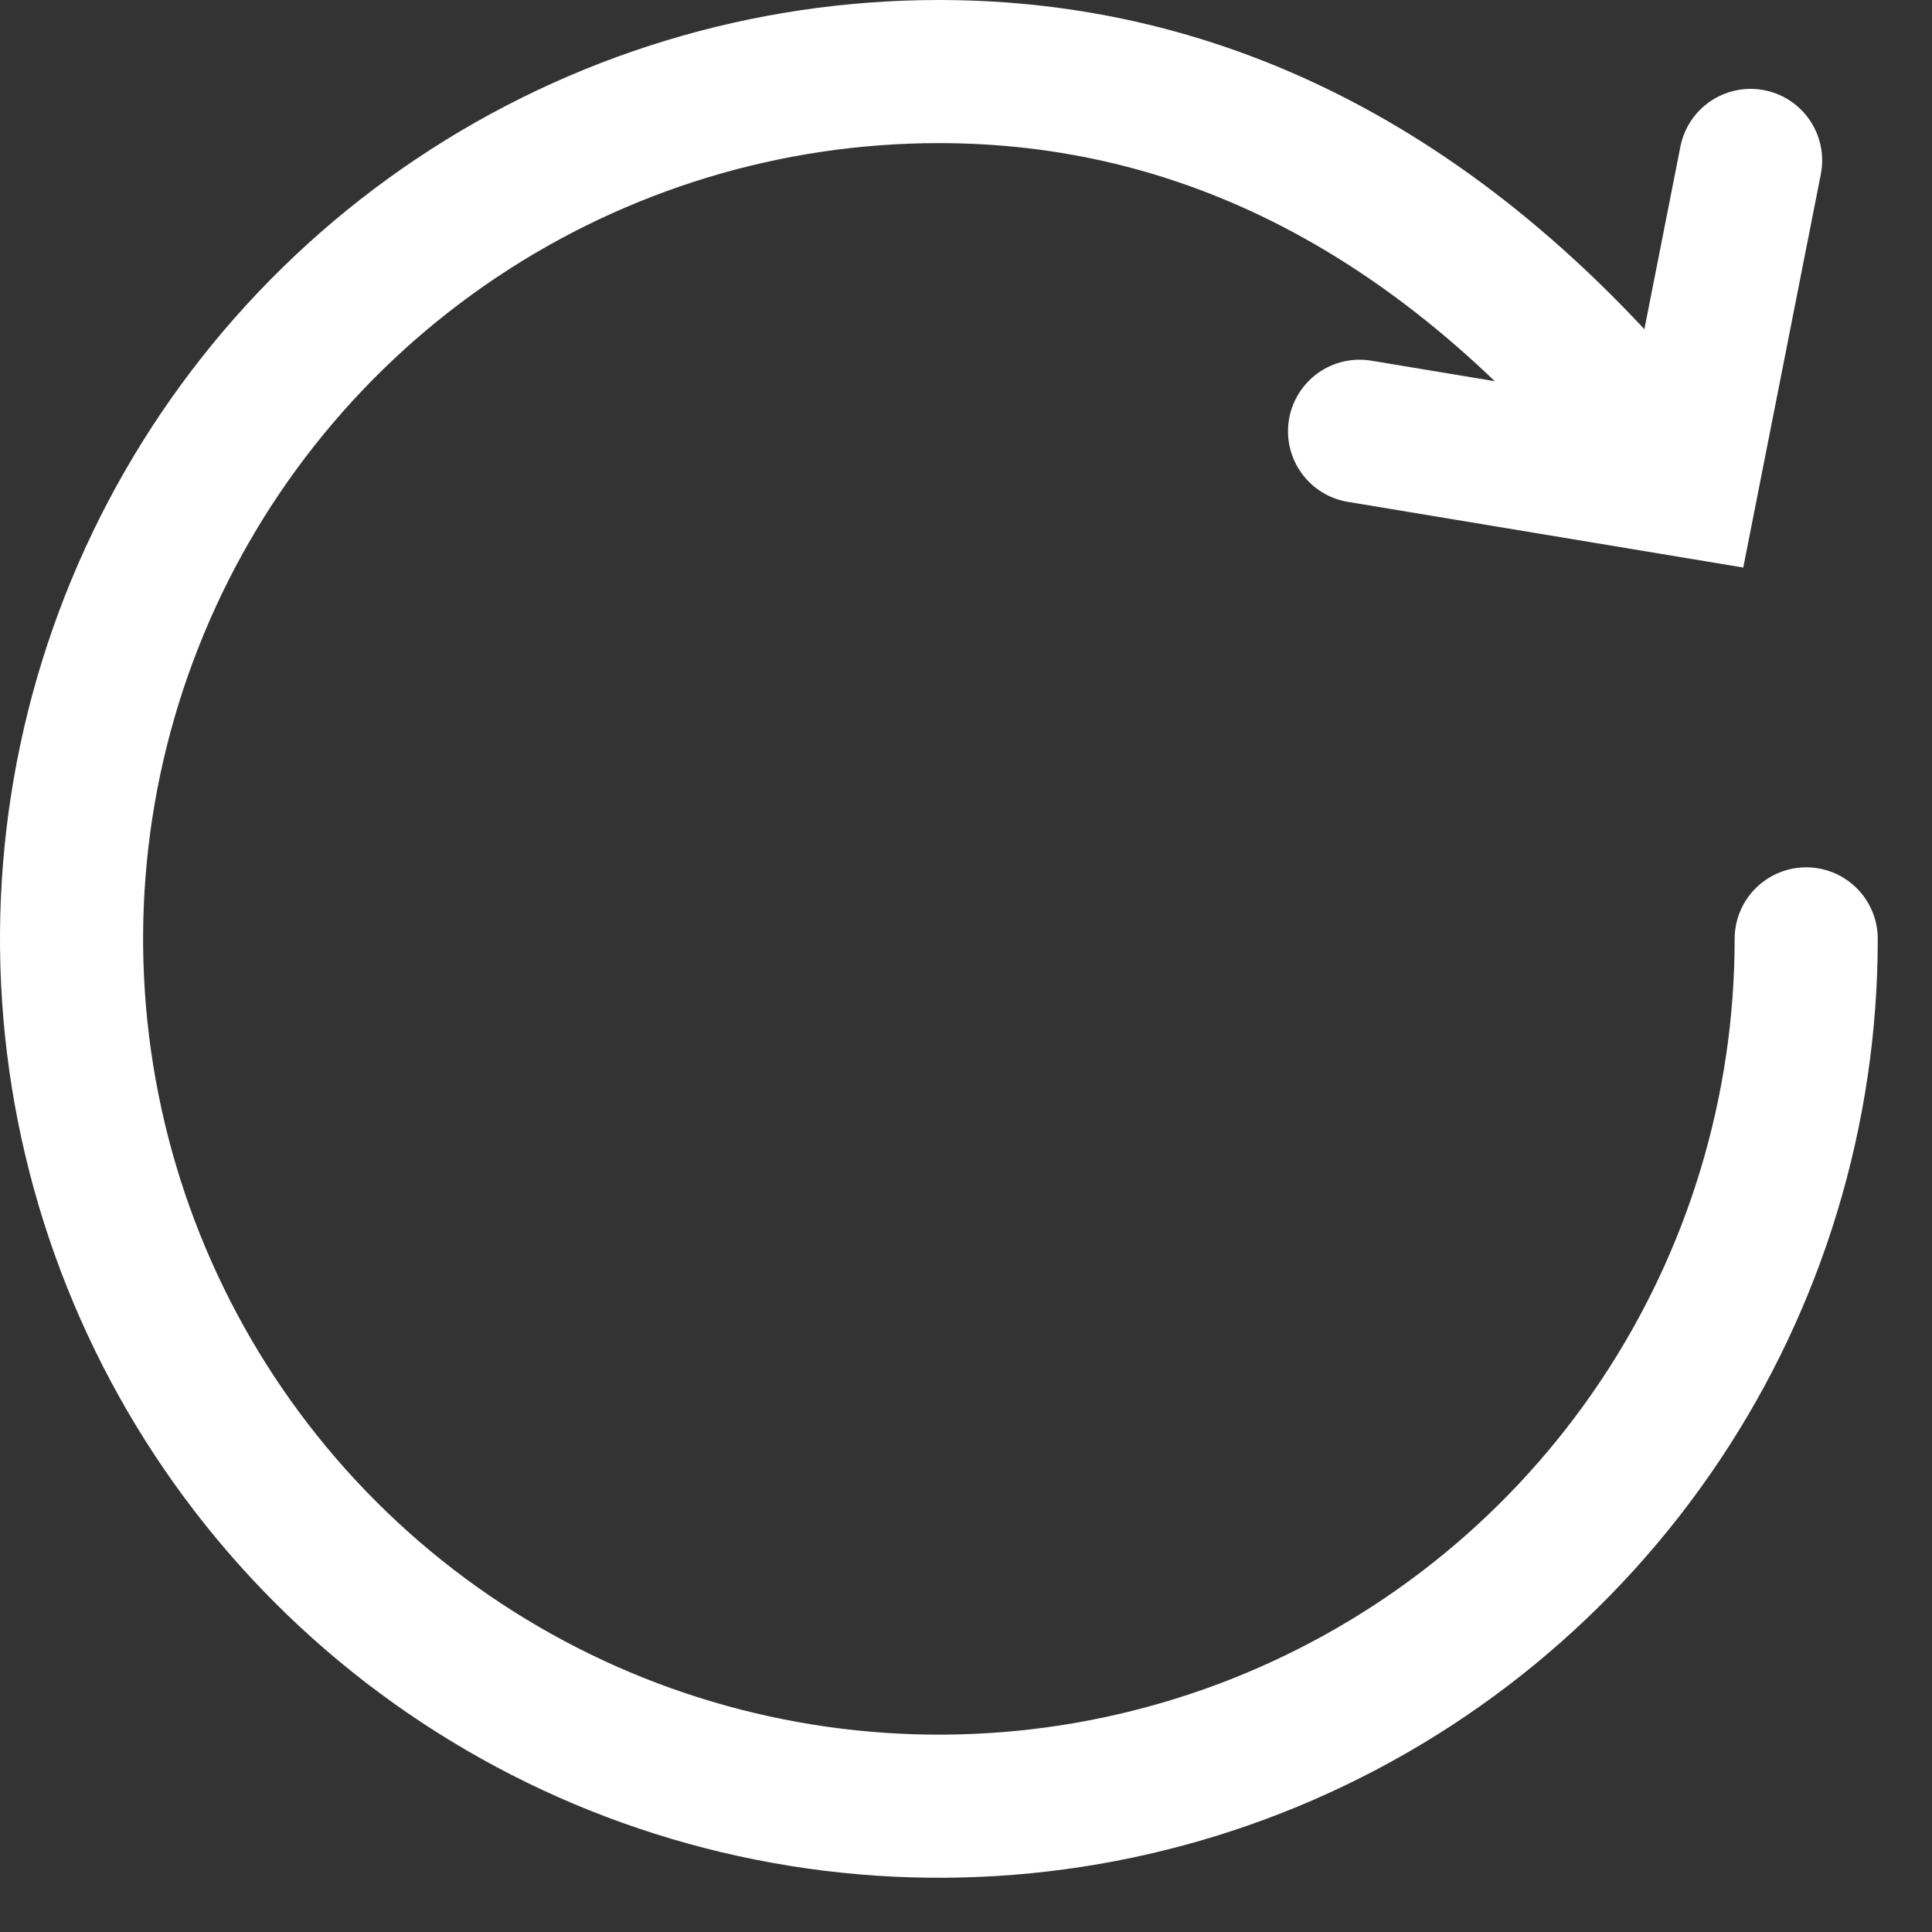
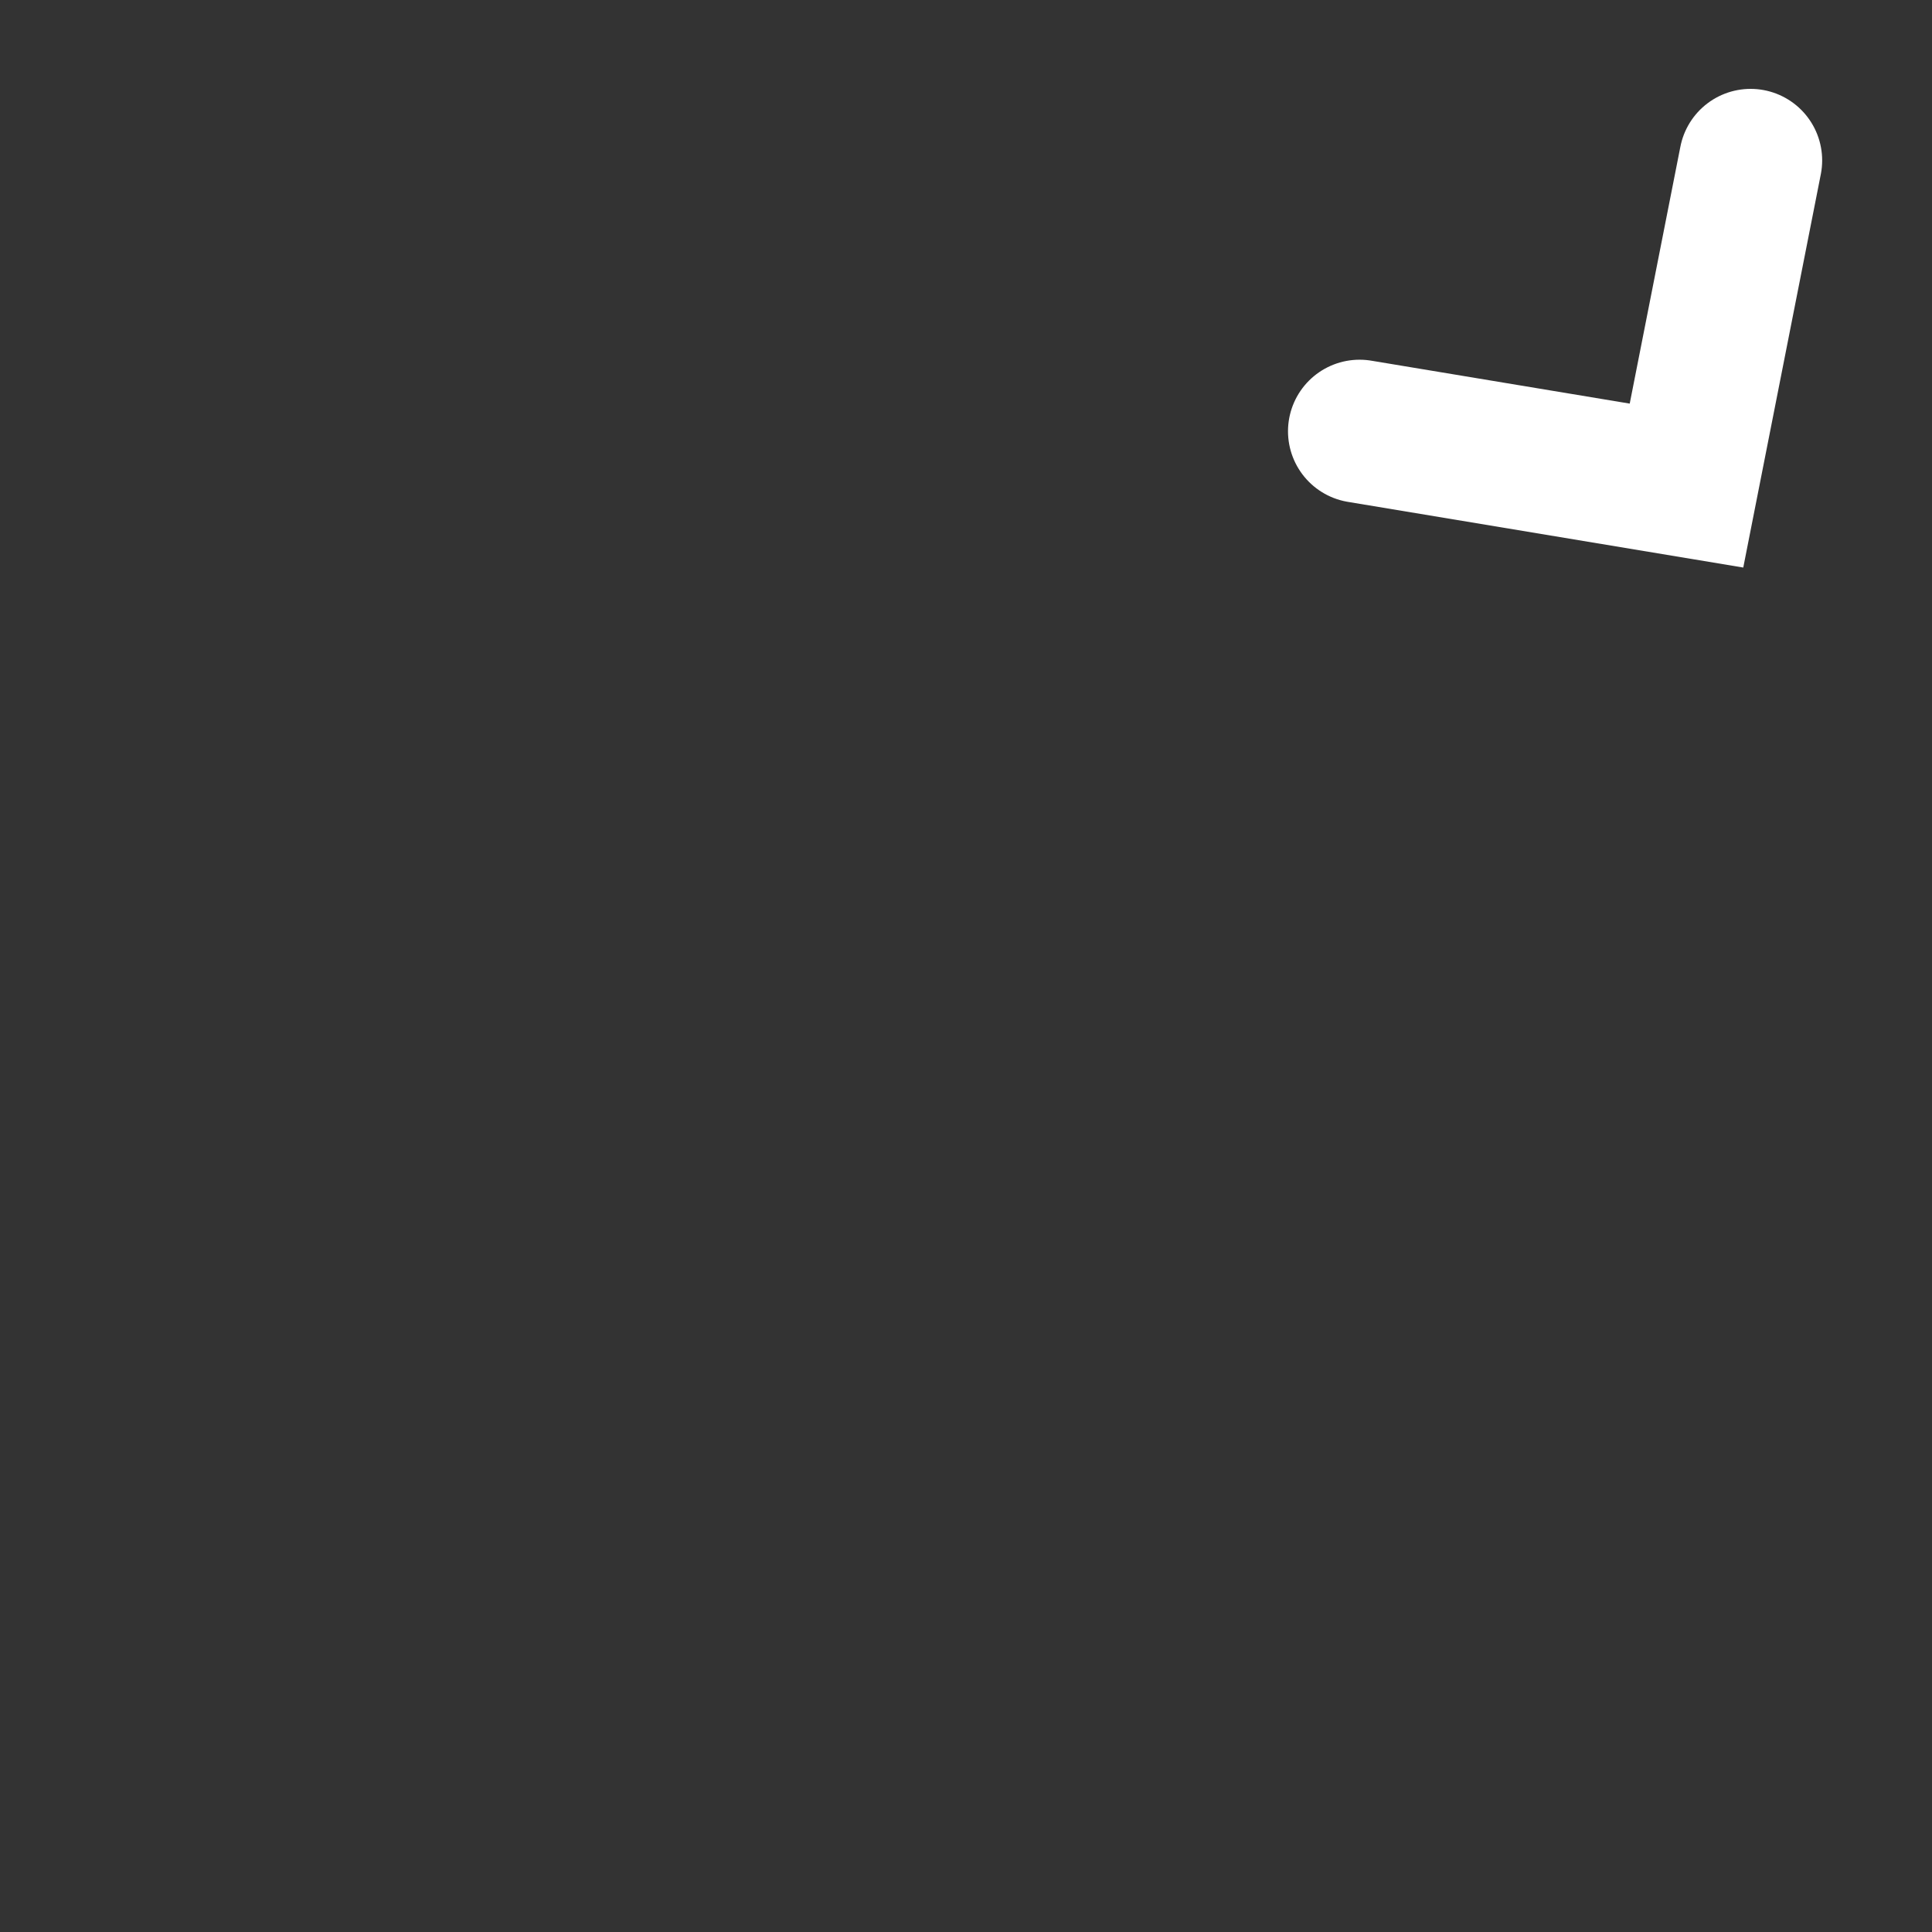
<svg xmlns="http://www.w3.org/2000/svg" width="27" height="27" viewBox="0 0 27 27" fill="none">
  <rect x="0" y="0" width="27" height="27" fill="#333333" stroke="none" />
  <g id="Group 1000007986">
-     <path id="Vector" d="M23.2 6.383C20.2 2.643 16.767 1 13.121 1C10.724 1 8.38 1.711 6.387 3.043C4.394 4.375 2.84 6.268 1.923 8.483C1.005 10.697 0.765 13.135 1.233 15.486C1.701 17.837 2.855 19.997 4.55 21.692C6.245 23.387 8.405 24.542 10.757 25.009C13.108 25.477 15.545 25.237 17.76 24.32C19.975 23.402 21.868 21.849 23.2 19.855C24.532 17.862 25.242 15.519 25.242 13.121" stroke="white" stroke-width="2" stroke-miterlimit="10" stroke-linecap="round" />
    <path id="Vector_2" d="M24.465 2.242L23.569 6.786L19 6.027" stroke="white" stroke-width="2" stroke-miterlimit="10" stroke-linecap="round" />
  </g>
</svg>